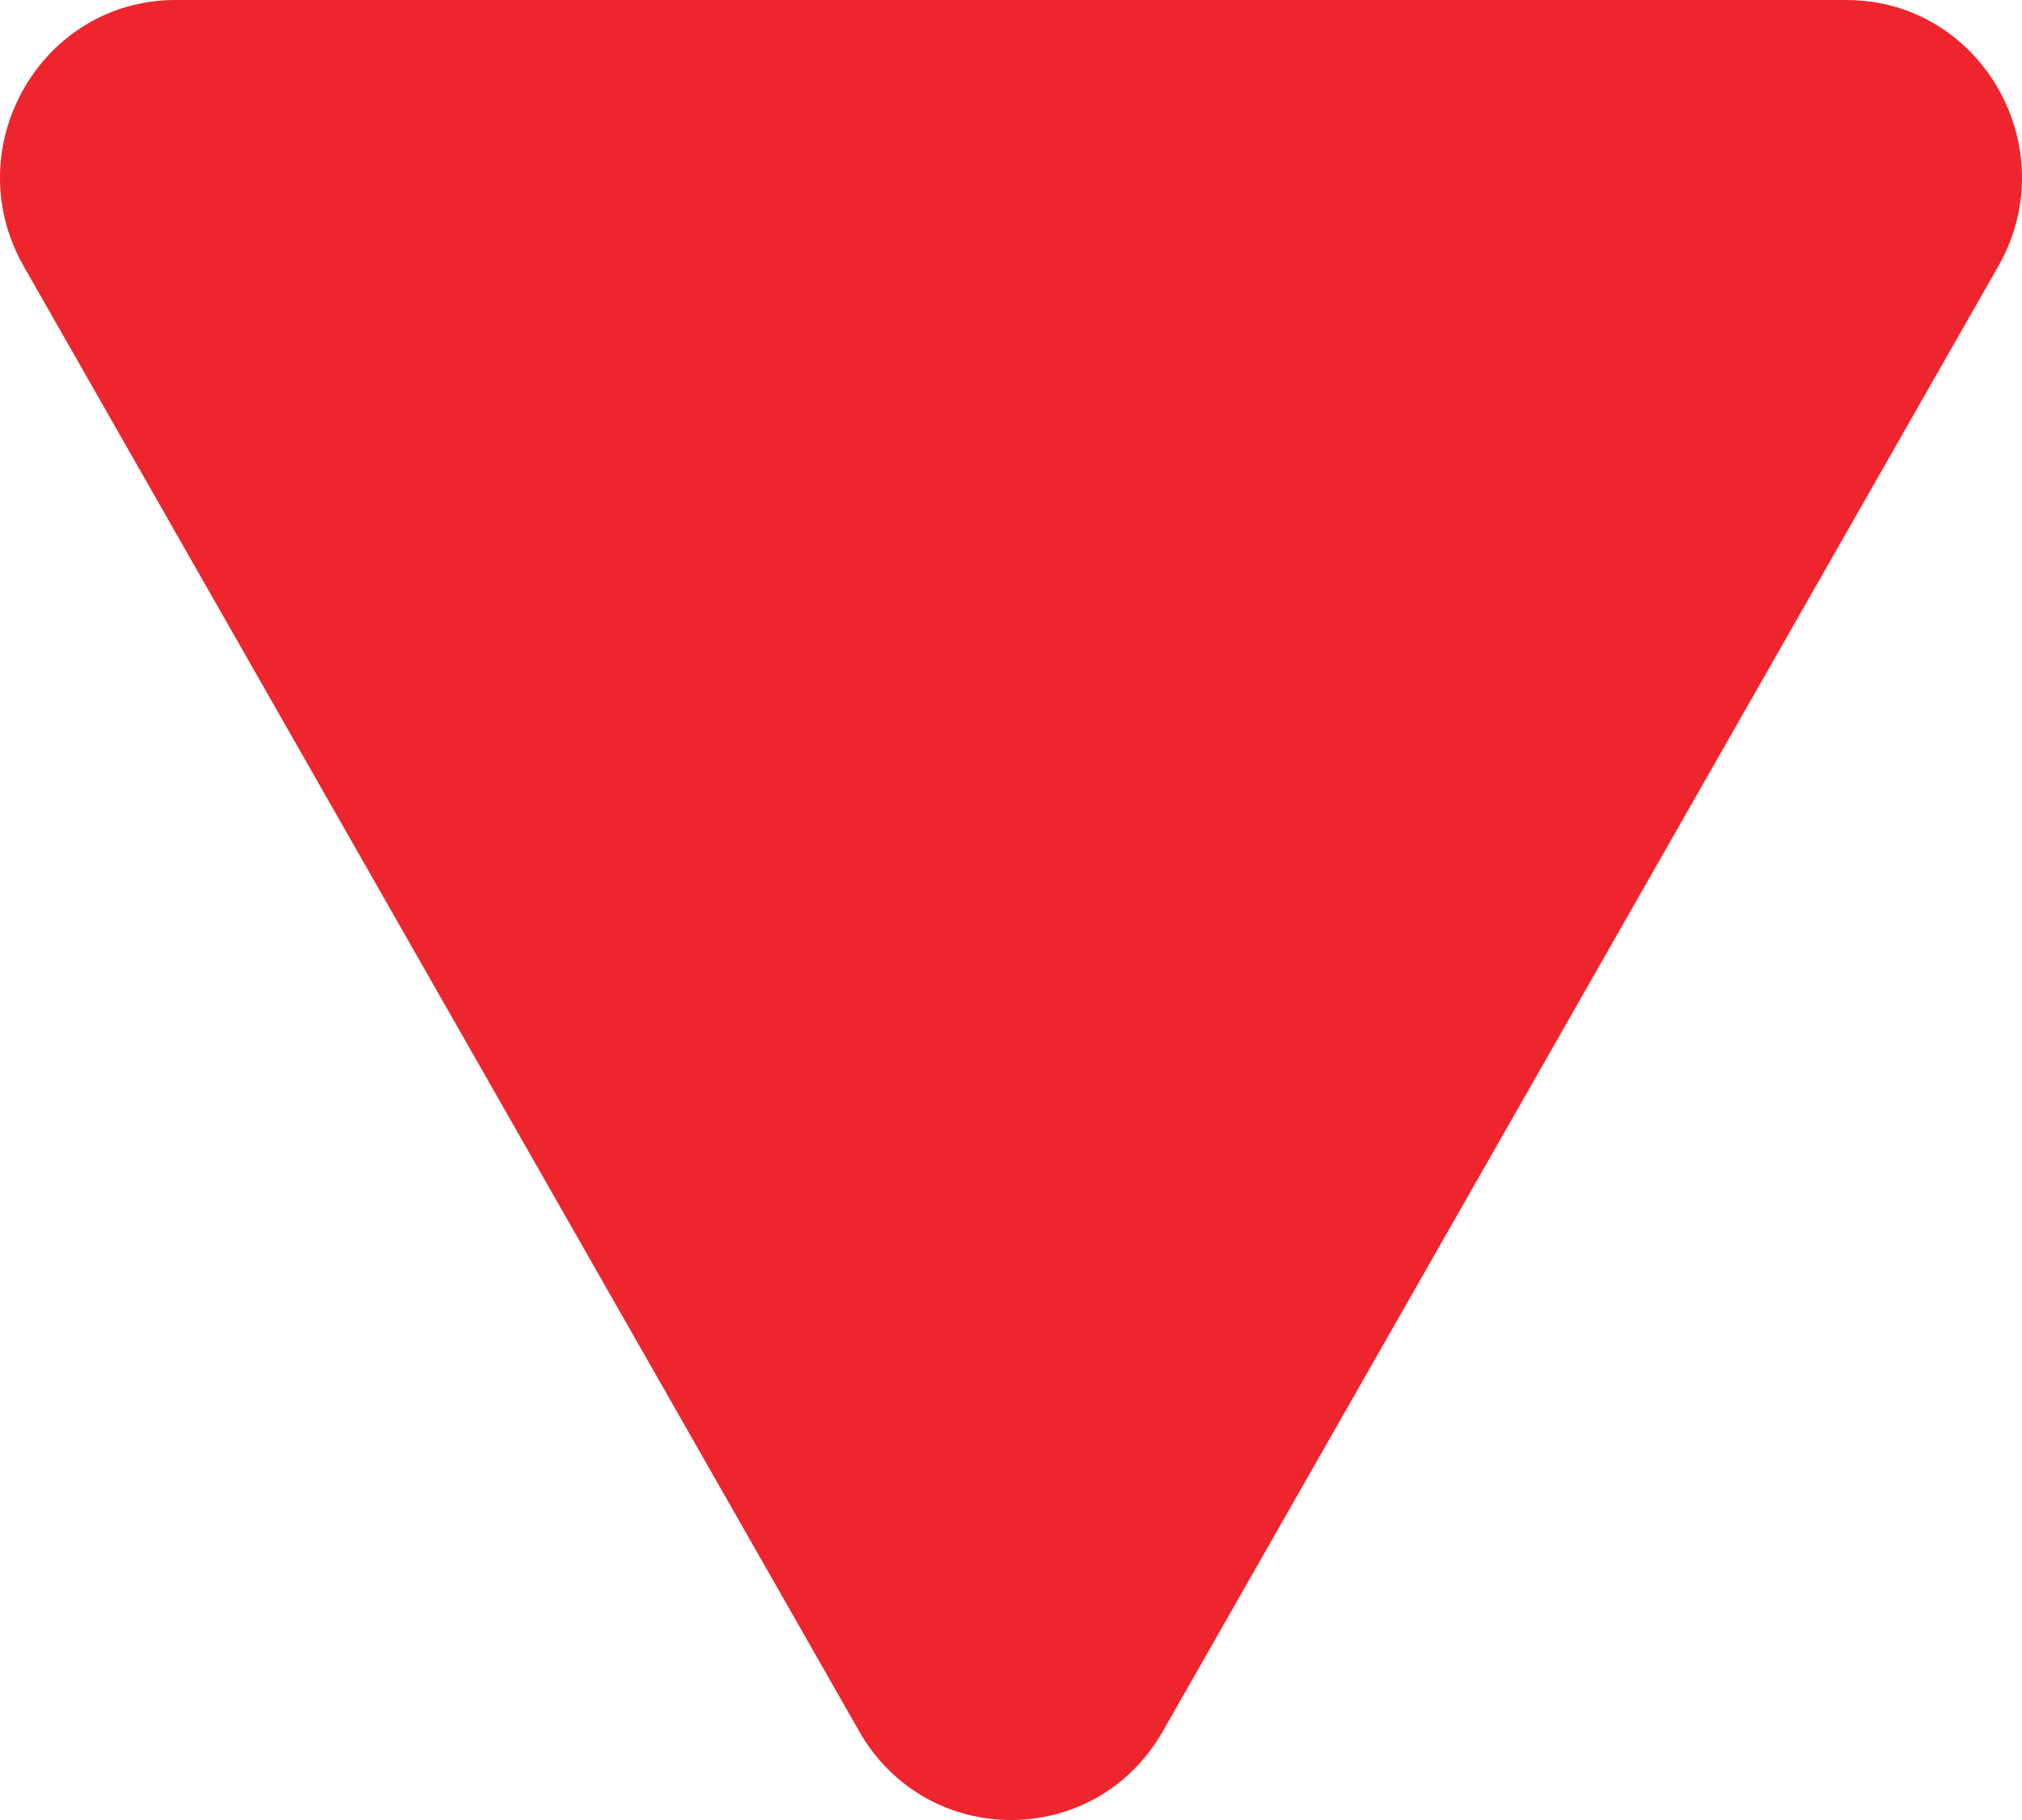
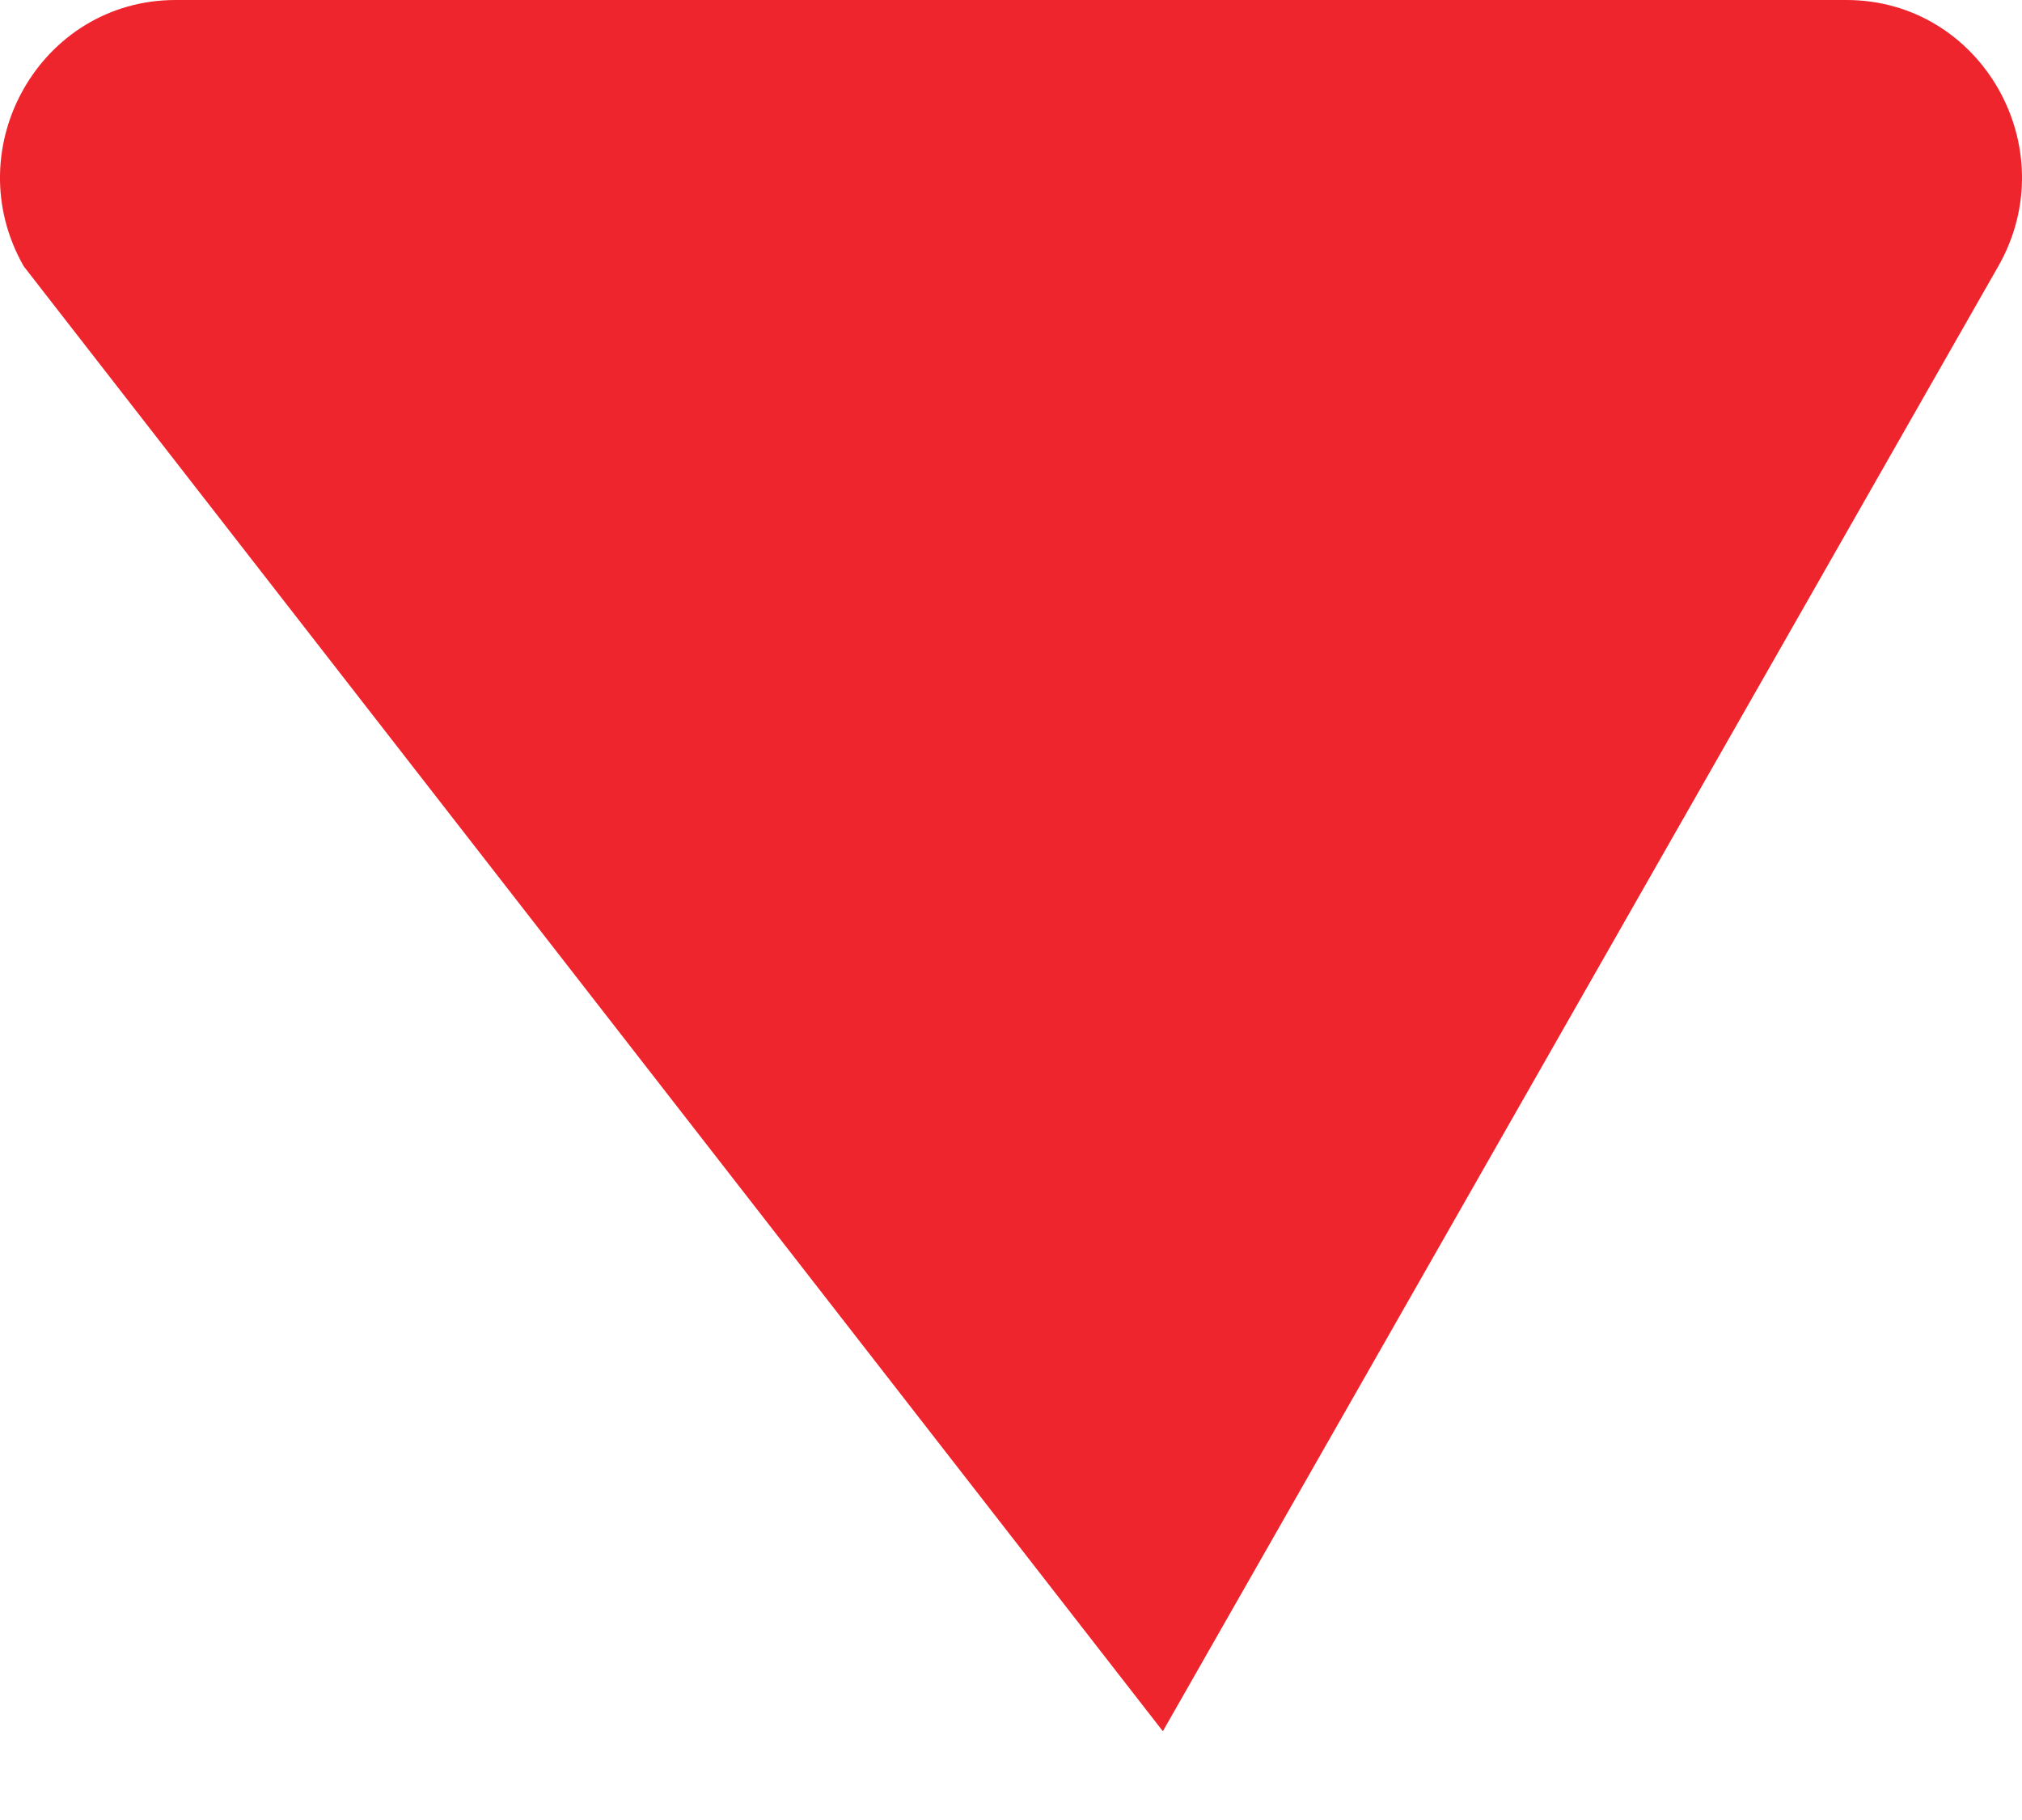
<svg xmlns="http://www.w3.org/2000/svg" width="20" height="18" viewBox="0 0 20 18" fill="none">
-   <path d="M11.502 17.122C10.835 18.293 9.165 18.293 8.498 17.122L0.235 2.634C-0.433 1.463 0.402 -9.1575e-07 1.737 -7.98287e-07L18.263 6.55312e-07C19.598 7.72775e-07 20.433 1.463 19.765 2.634L11.502 17.122Z" fill="#EE252D" />
+   <path d="M11.502 17.122L0.235 2.634C-0.433 1.463 0.402 -9.1575e-07 1.737 -7.98287e-07L18.263 6.55312e-07C19.598 7.72775e-07 20.433 1.463 19.765 2.634L11.502 17.122Z" fill="#EE252D" />
</svg>